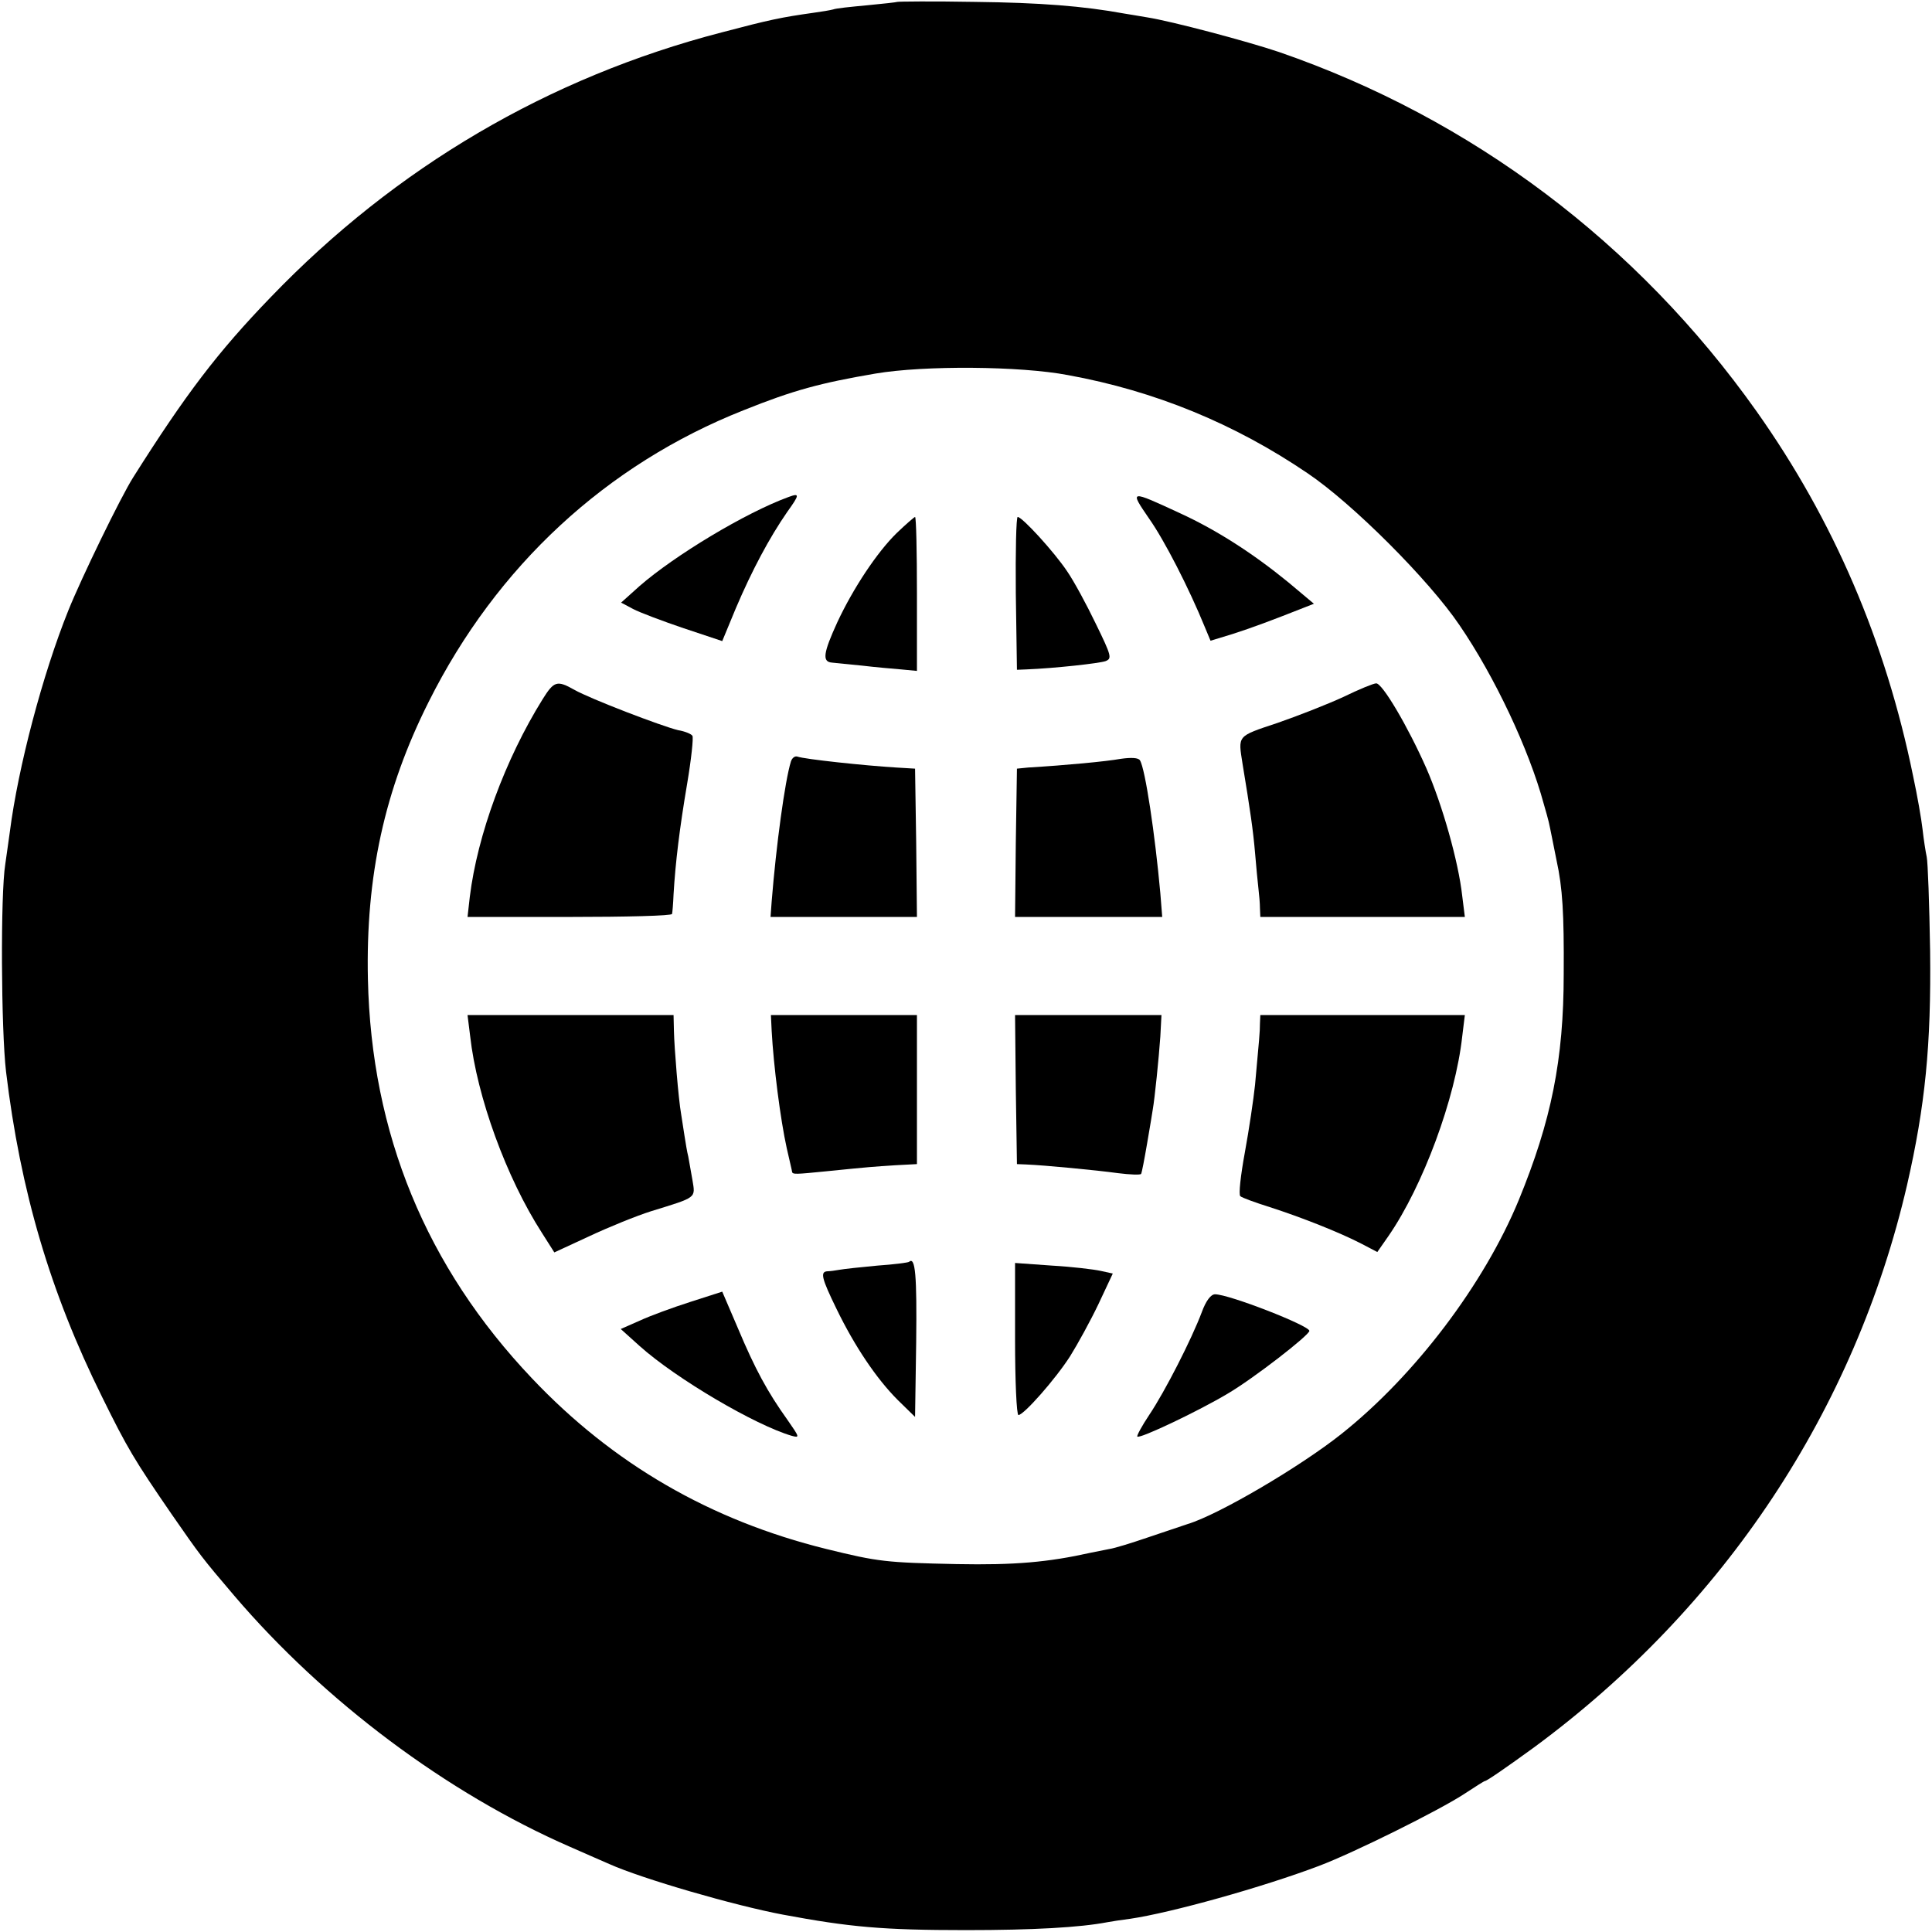
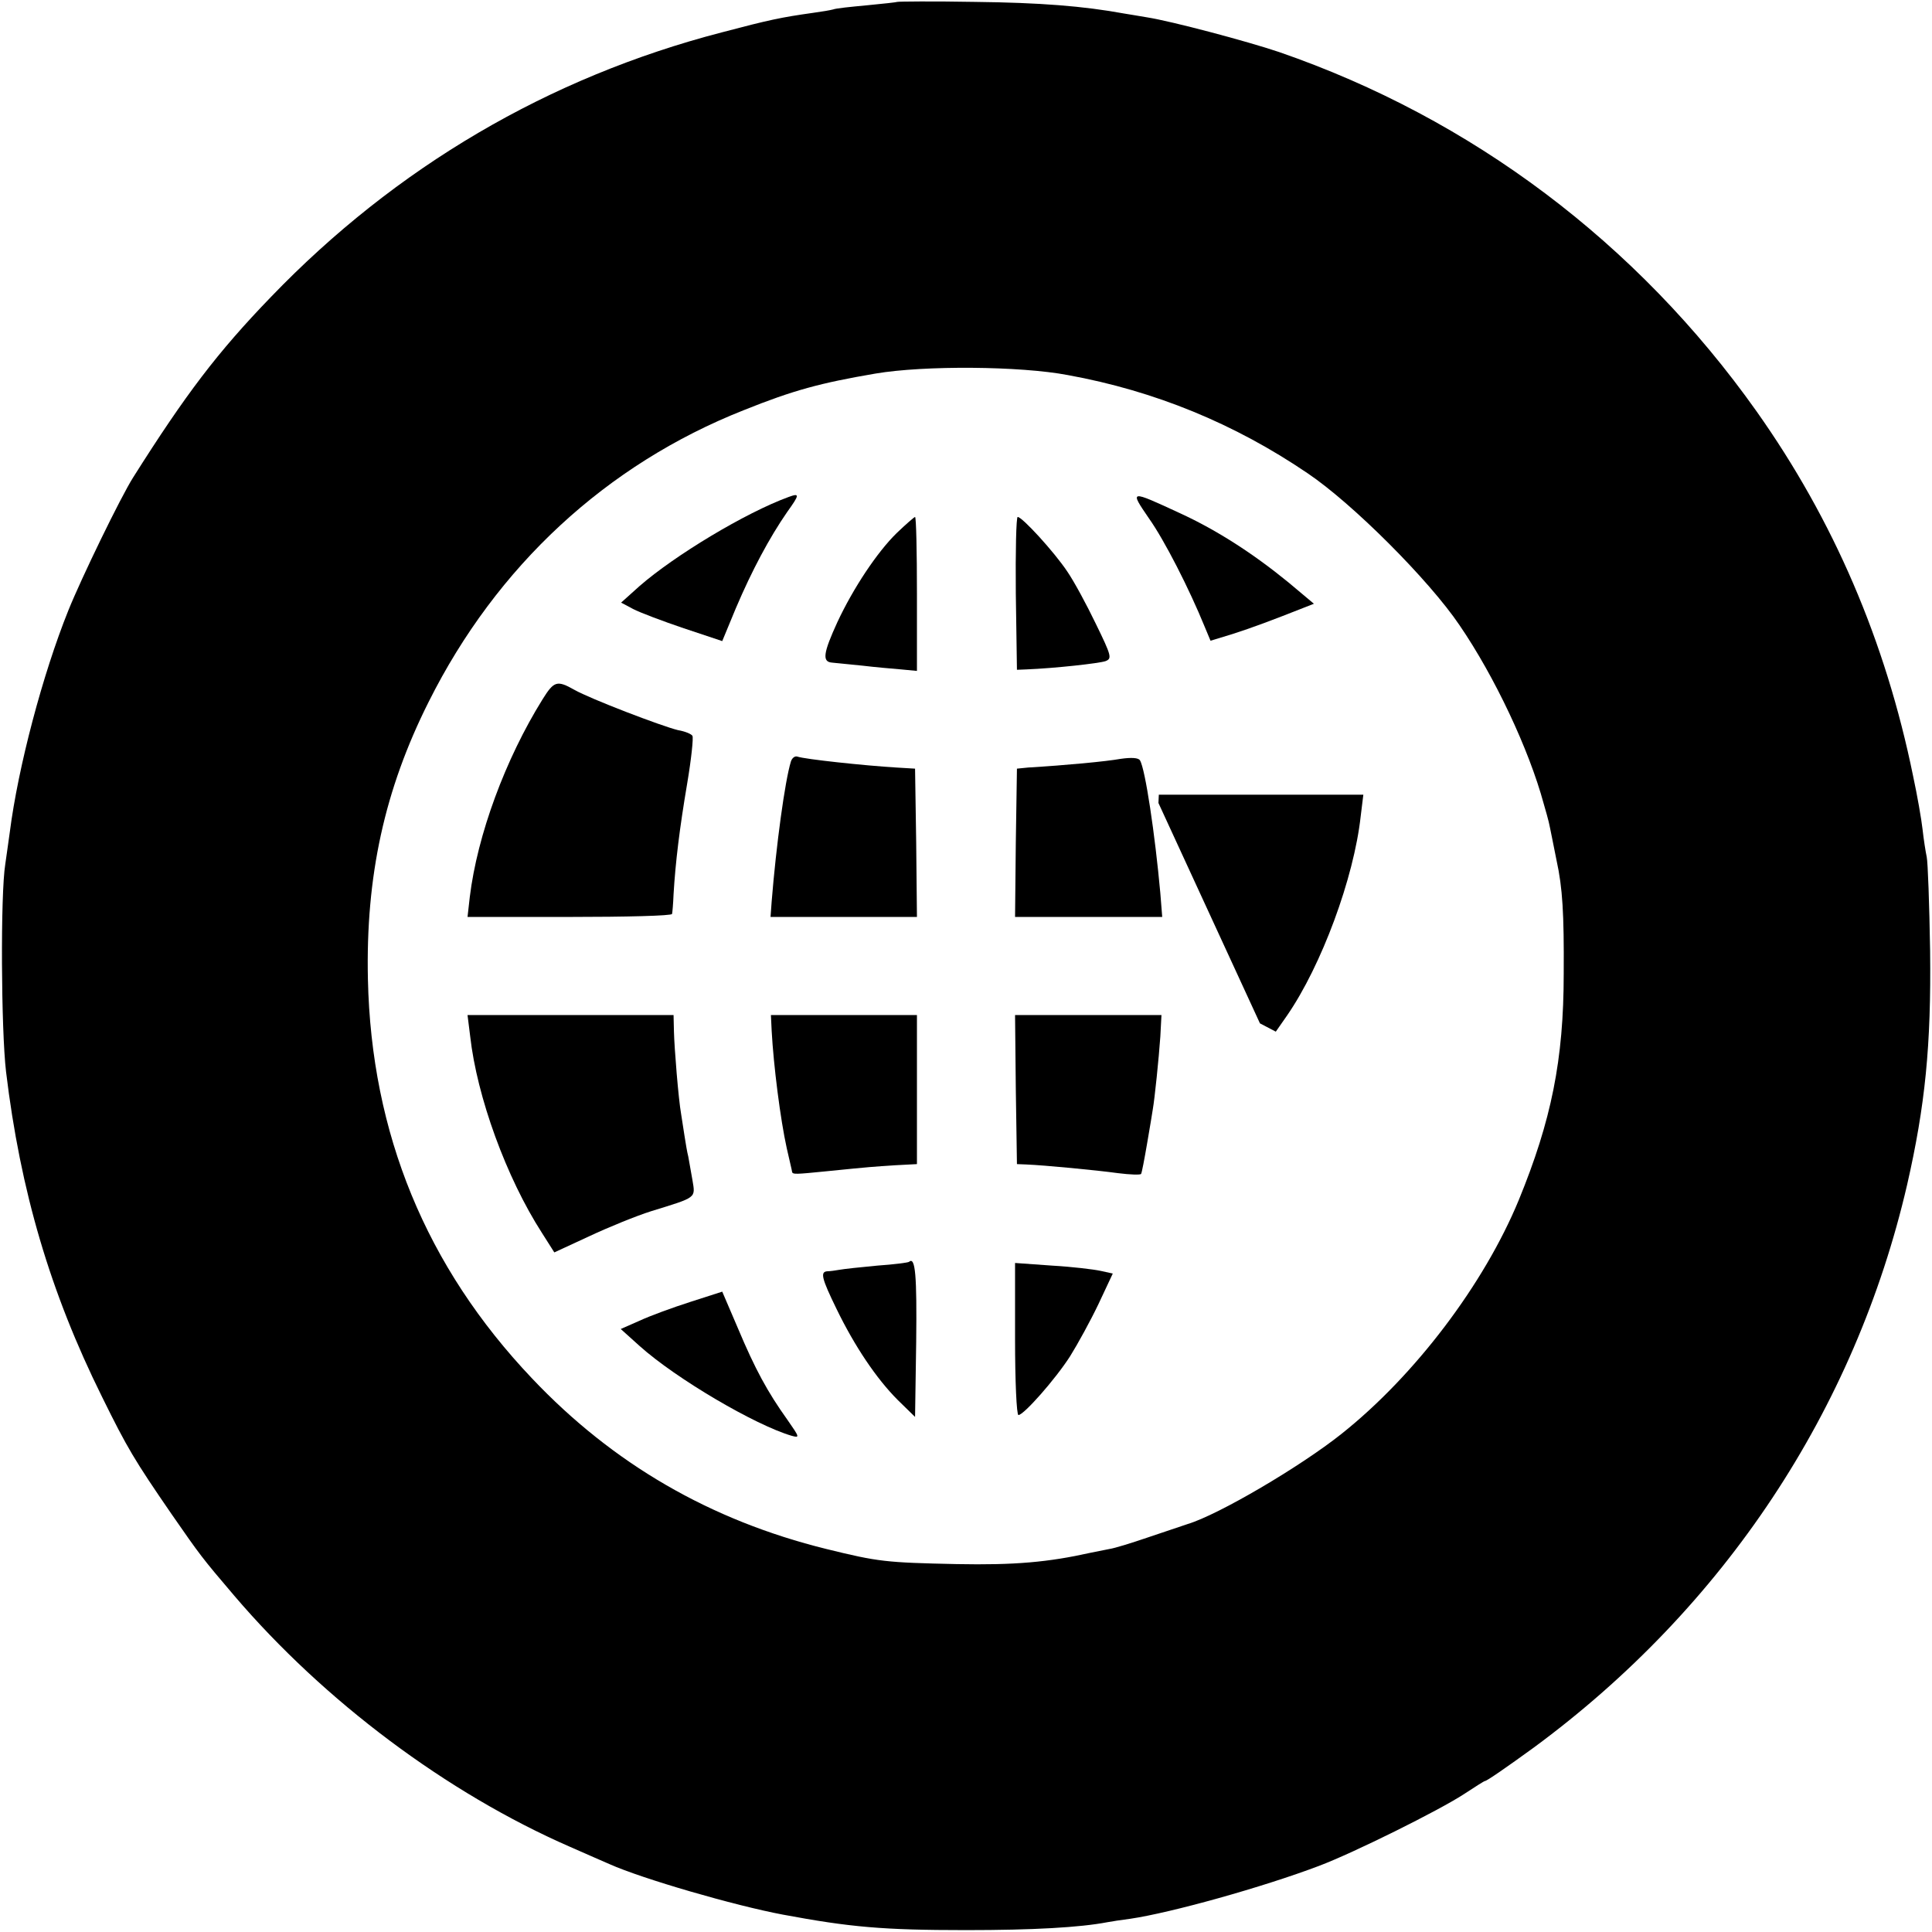
<svg xmlns="http://www.w3.org/2000/svg" version="1.0" width="512pt" height="512pt" viewBox="0 0 512 512" preserveAspectRatio="xMidYMid meet">
  <g transform="translate(0,512) scale(0.1,-0.1)" fill="#000000" stroke="none">
    <path d="M2378 5115 c-2 -1 -38 -5 -80 -9 -43 -4 -83 -8 -90 -11 -7 -2 -31 -6 -53 -9 -85 -12 -114 -18 -243 -52 -458 -119 -863 -357 -1194 -701 -142 -147 -226 -258 -365 -478 -33 -52 -137 -266 -172 -353 -68 -169 -133 -415 -155 -587 -4 -27 -9 -66 -12 -85 -13 -80 -11 -439 2 -550 38 -316 117 -585 255 -863 66 -134 85 -166 184 -310 75 -108 79 -114 166 -216 239 -280 564 -523 889 -665 47 -21 94 -41 105 -46 87 -39 332 -110 460 -134 177 -33 264 -41 485 -41 178 0 302 7 375 21 10 2 37 6 60 9 109 16 352 84 500 140 93 35 318 147 384 190 29 19 54 35 56 35 5 0 57 36 130 89 505 372 851 895 989 1491 48 210 64 370 61 620 -2 124 -6 236 -9 249 -3 14 -8 46 -11 73 -3 27 -14 90 -25 141 -73 358 -211 679 -415 967 -316 446 -755 776 -1265 952 -86 29 -286 82 -350 92 -19 3 -46 8 -60 10 -109 20 -224 29 -397 31 -111 2 -203 1 -205 0z m452 -989 c231 -42 442 -129 635 -260 119 -80 322 -283 403 -403 93 -136 184 -329 223 -473 15 -52 13 -46 22 -90 4 -19 9 -46 12 -60 16 -73 20 -141 19 -300 0 -229 -33 -390 -119 -600 -92 -223 -275 -465 -470 -620 -108 -86 -325 -214 -408 -239 -18 -6 -66 -22 -107 -36 -41 -14 -86 -28 -100 -30 -14 -3 -36 -7 -50 -10 -112 -25 -201 -33 -355 -30 -187 4 -207 6 -345 40 -308 76 -566 226 -780 452 -281 296 -426 649 -435 1058 -6 273 44 502 161 735 180 360 471 629 835 773 132 53 203 72 349 97 130 22 384 20 510 -4z" />
    <path d="M2090 3803 c-115 -42 -302 -155 -395 -236 l-49 -44 32 -17 c17 -9 78 -32 134 -51 l102 -34 36 87 c43 101 89 187 136 255 33 46 34 51 4 40z" />
    <path d="M3045 3746 c41 -58 106 -185 148 -288 l15 -36 59 18 c53 17 106 37 187 69 l28 11 -68 57 c-93 76 -189 138 -287 183 -134 62 -134 62 -82 -14z" />
    <path d="M2376 3707 c-52 -51 -115 -146 -157 -236 -37 -81 -41 -105 -14 -107 11 -1 47 -5 80 -8 33 -4 79 -8 103 -10 l42 -4 0 204 c0 112 -2 204 -5 204 -2 0 -24 -19 -49 -43z" />
    <path d="M2692 3548 l3 -203 25 1 c75 3 193 16 210 22 17 7 16 13 -26 99 -24 50 -58 113 -76 139 -34 51 -119 144 -131 144 -4 0 -6 -91 -5 -202z" />
    <path d="M1438 3267 c-99 -159 -173 -360 -193 -524 l-6 -53 270 0 c149 0 272 3 272 8 1 4 3 27 4 52 5 85 16 175 36 293 11 65 17 122 14 127 -3 5 -20 12 -38 15 -42 10 -233 83 -275 107 -46 26 -54 23 -84 -25z" />
-     <path d="M3560 3273 c-41 -19 -120 -50 -175 -69 -108 -36 -104 -32 -92 -109 20 -121 28 -176 33 -235 3 -36 7 -78 9 -95 2 -16 4 -40 4 -52 l1 -23 271 0 271 0 -7 56 c-10 91 -53 242 -95 338 -49 111 -117 226 -133 225 -7 0 -46 -16 -87 -36z" />
    <path d="M2096 3102 c-16 -52 -39 -222 -51 -371 l-3 -41 194 0 194 0 -2 197 -3 196 -50 3 c-83 5 -243 22 -262 29 -7 2 -14 -4 -17 -13z" />
    <path d="M2970 3109 c-39 -7 -145 -17 -245 -23 l-30 -3 -3 -196 -2 -197 195 0 195 0 -5 63 c-14 155 -40 330 -54 352 -4 7 -23 8 -51 4z" />
    <path d="M1246 2374 c18 -161 96 -375 190 -521 l33 -52 93 43 c51 24 125 54 163 66 123 38 118 34 110 83 -4 23 -9 51 -11 62 -3 11 -7 36 -10 55 -3 19 -7 45 -9 58 -7 39 -18 175 -19 219 l-1 43 -273 0 -273 0 7 -56z" />
    <path d="M2045 2388 c5 -92 23 -234 40 -311 7 -31 14 -60 14 -62 1 -8 10 -7 91 1 119 12 122 12 183 16 l57 3 0 197 0 198 -193 0 -194 0 2 -42z" />
    <path d="M2692 2233 l3 -198 25 -1 c48 -2 185 -15 243 -23 32 -4 59 -5 61 -2 2 3 9 40 16 81 7 41 14 82 15 90 5 28 16 135 20 193 l3 57 -194 0 -194 0 2 -197z" />
-     <path d="M3339 2408 c0 -24 -2 -41 -13 -163 -4 -38 -16 -119 -27 -179 -11 -60 -17 -112 -12 -116 4 -4 40 -17 78 -29 84 -27 185 -67 243 -97 l42 -22 30 43 c91 132 177 364 195 528 l7 57 -271 0 -271 0 -1 -22z" />
+     <path d="M3339 2408 l42 -22 30 43 c91 132 177 364 195 528 l7 57 -271 0 -271 0 -1 -22z" />
    <path d="M2409 1776 c-2 -2 -40 -7 -84 -10 -44 -4 -89 -9 -100 -11 -11 -2 -26 -4 -32 -4 -20 -1 -16 -18 24 -100 48 -99 106 -185 162 -241 l46 -45 3 199 c2 175 -2 227 -19 212z" />
    <path d="M2690 1571 c0 -110 4 -201 9 -201 14 0 98 95 137 156 20 32 54 94 75 138 l38 81 -32 7 c-18 4 -76 11 -129 14 l-98 7 0 -202z" />
    <path d="M1830 1670 c-47 -15 -107 -37 -135 -50 l-50 -22 50 -45 c97 -87 307 -210 403 -238 22 -6 21 -4 -11 42 -53 74 -86 135 -131 242 l-42 98 -84 -27z" />
-     <path d="M3185 1643 c-27 -72 -98 -211 -139 -272 -20 -30 -34 -56 -32 -58 6 -7 165 69 240 114 68 40 215 154 216 166 0 14 -213 97 -250 97 -11 0 -24 -17 -35 -47z" />
  </g>
</svg>